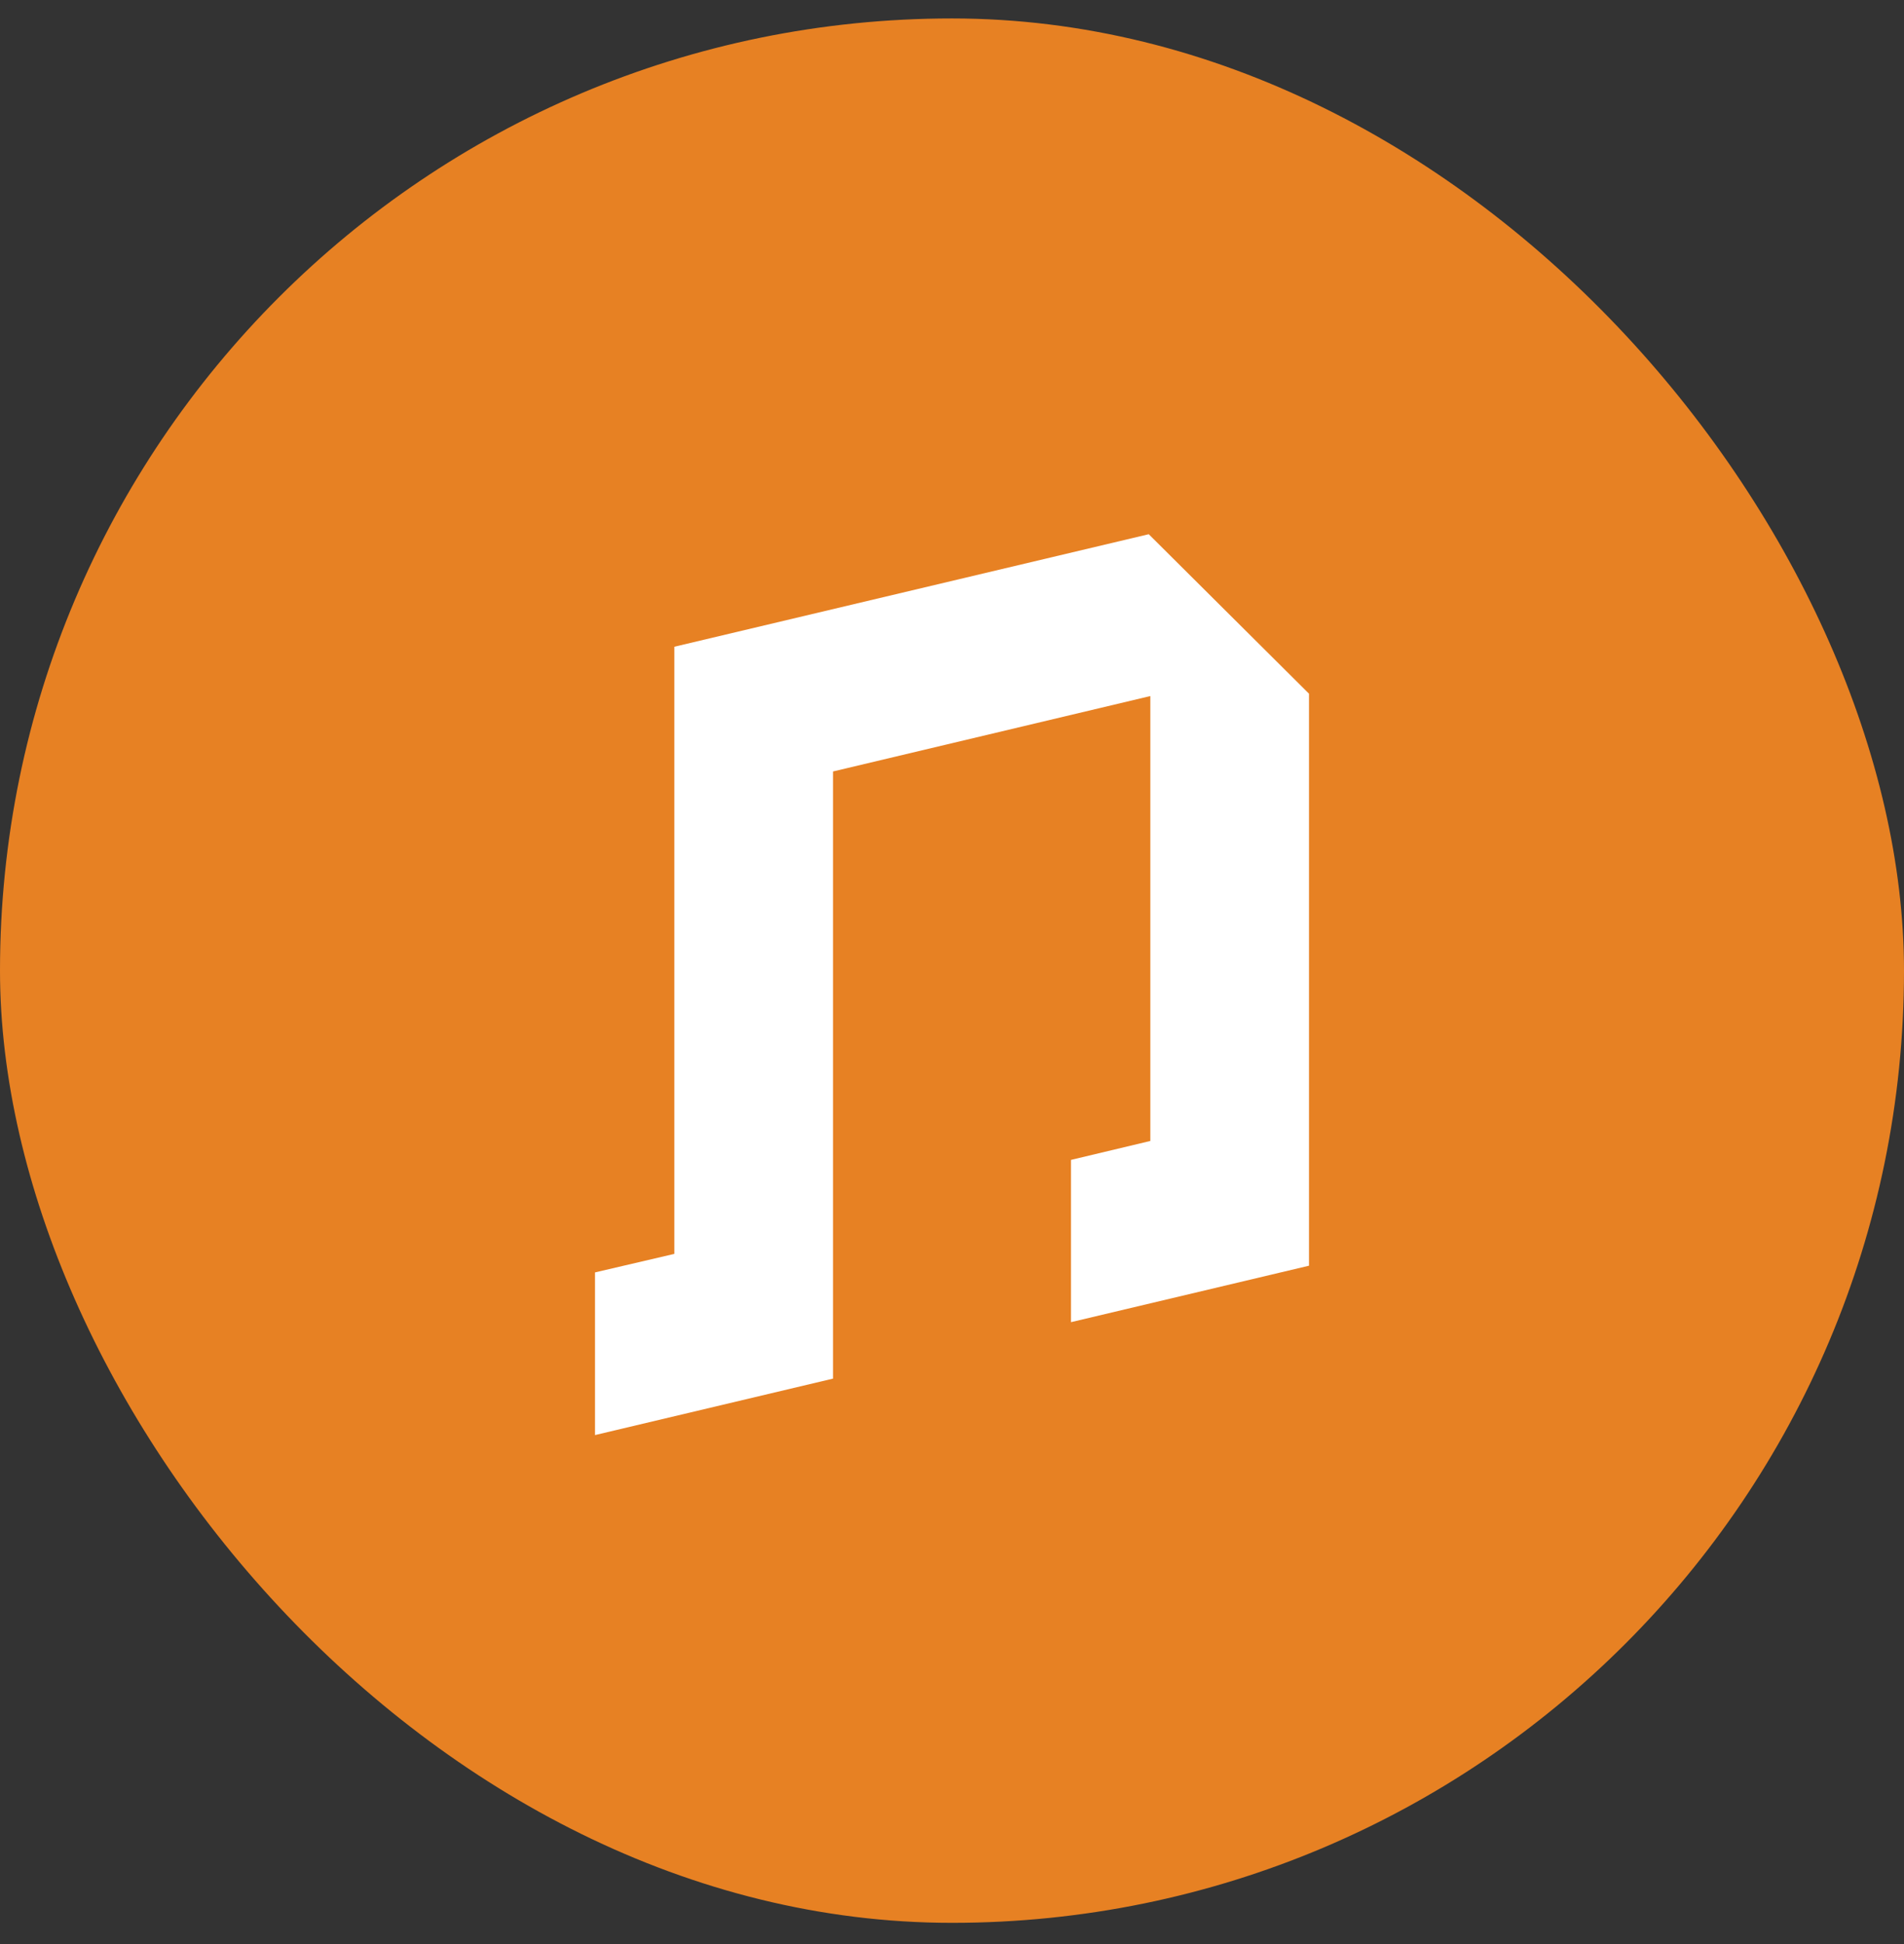
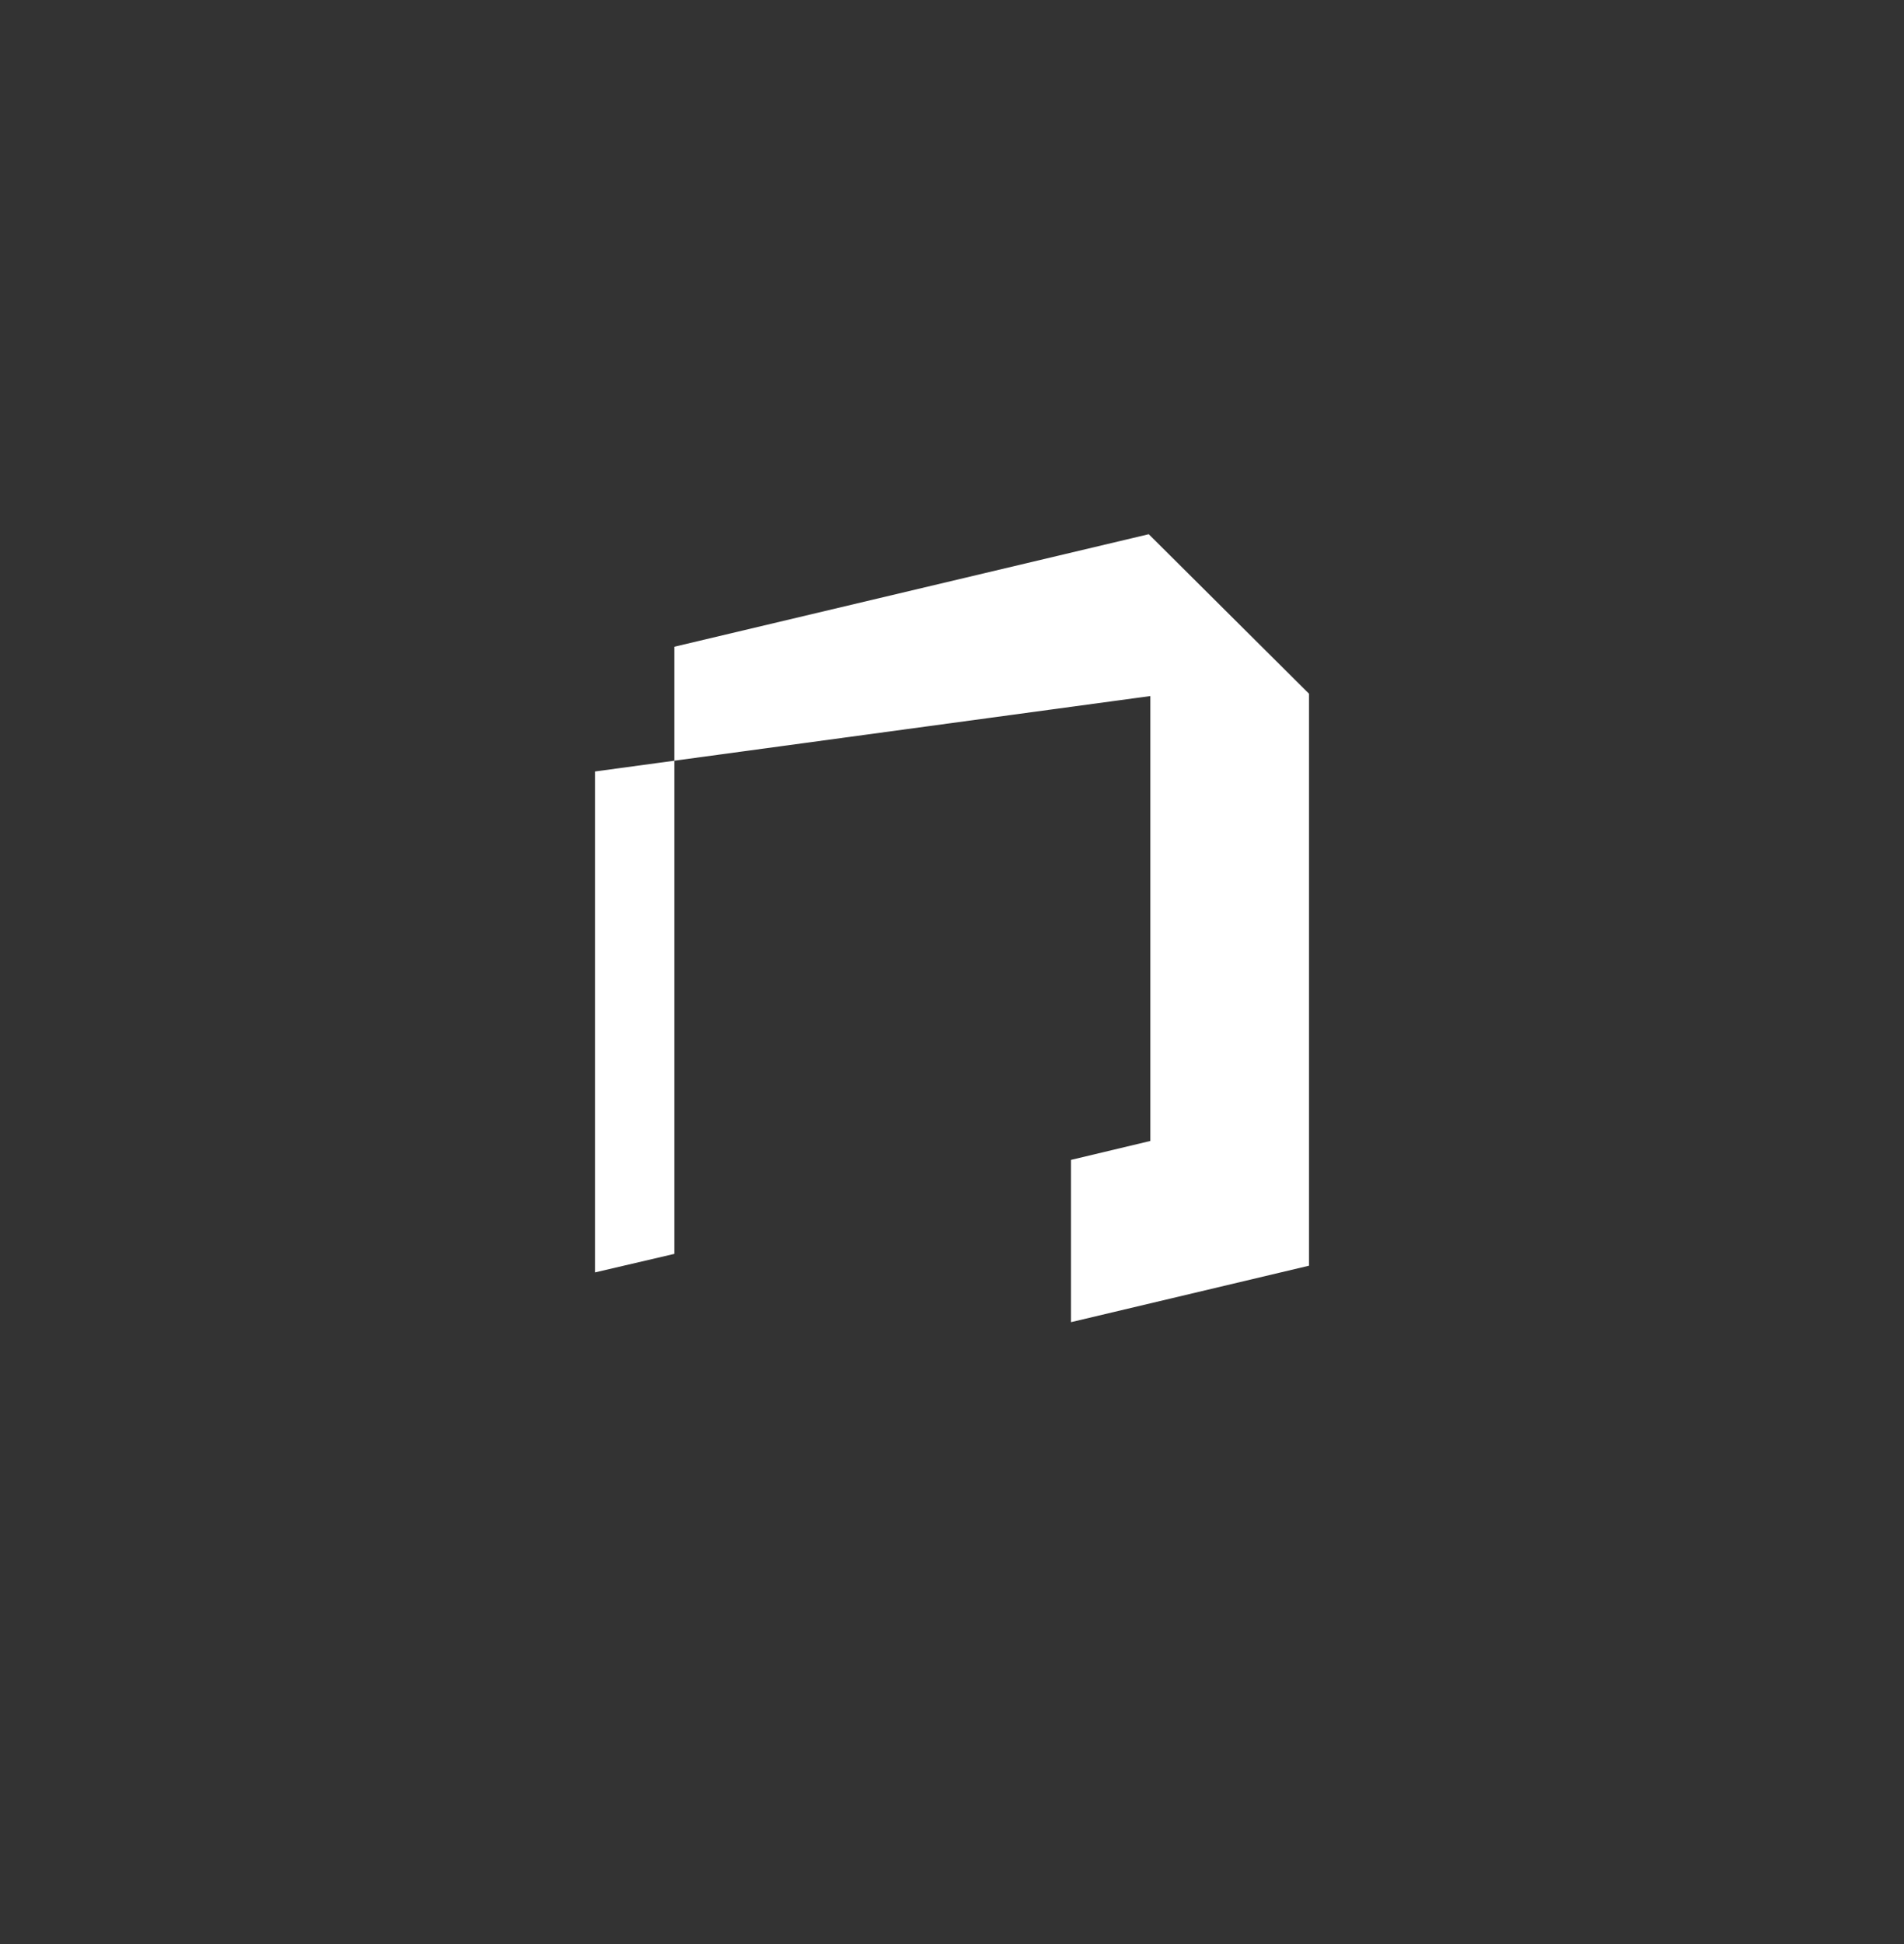
<svg xmlns="http://www.w3.org/2000/svg" width="48" height="49" viewBox="0 0 48 49" fill="none">
  <rect x="0" y="0" width="48" height="49" fill="#333333" stroke="none" />
-   <rect y="0.465" width="48" height="48" rx="24" fill="#E78123" />
-   <path d="M17 16.301V31.604L15 32.071V36.171L21 34.748V19.445L29 17.544V28.758L27 29.235V33.325L33 31.902V17.485L28.96 13.465L17 16.301Z" fill="white" />
+   <path d="M17 16.301V31.604L15 32.071V36.171V19.445L29 17.544V28.758L27 29.235V33.325L33 31.902V17.485L28.96 13.465L17 16.301Z" fill="white" />
</svg>